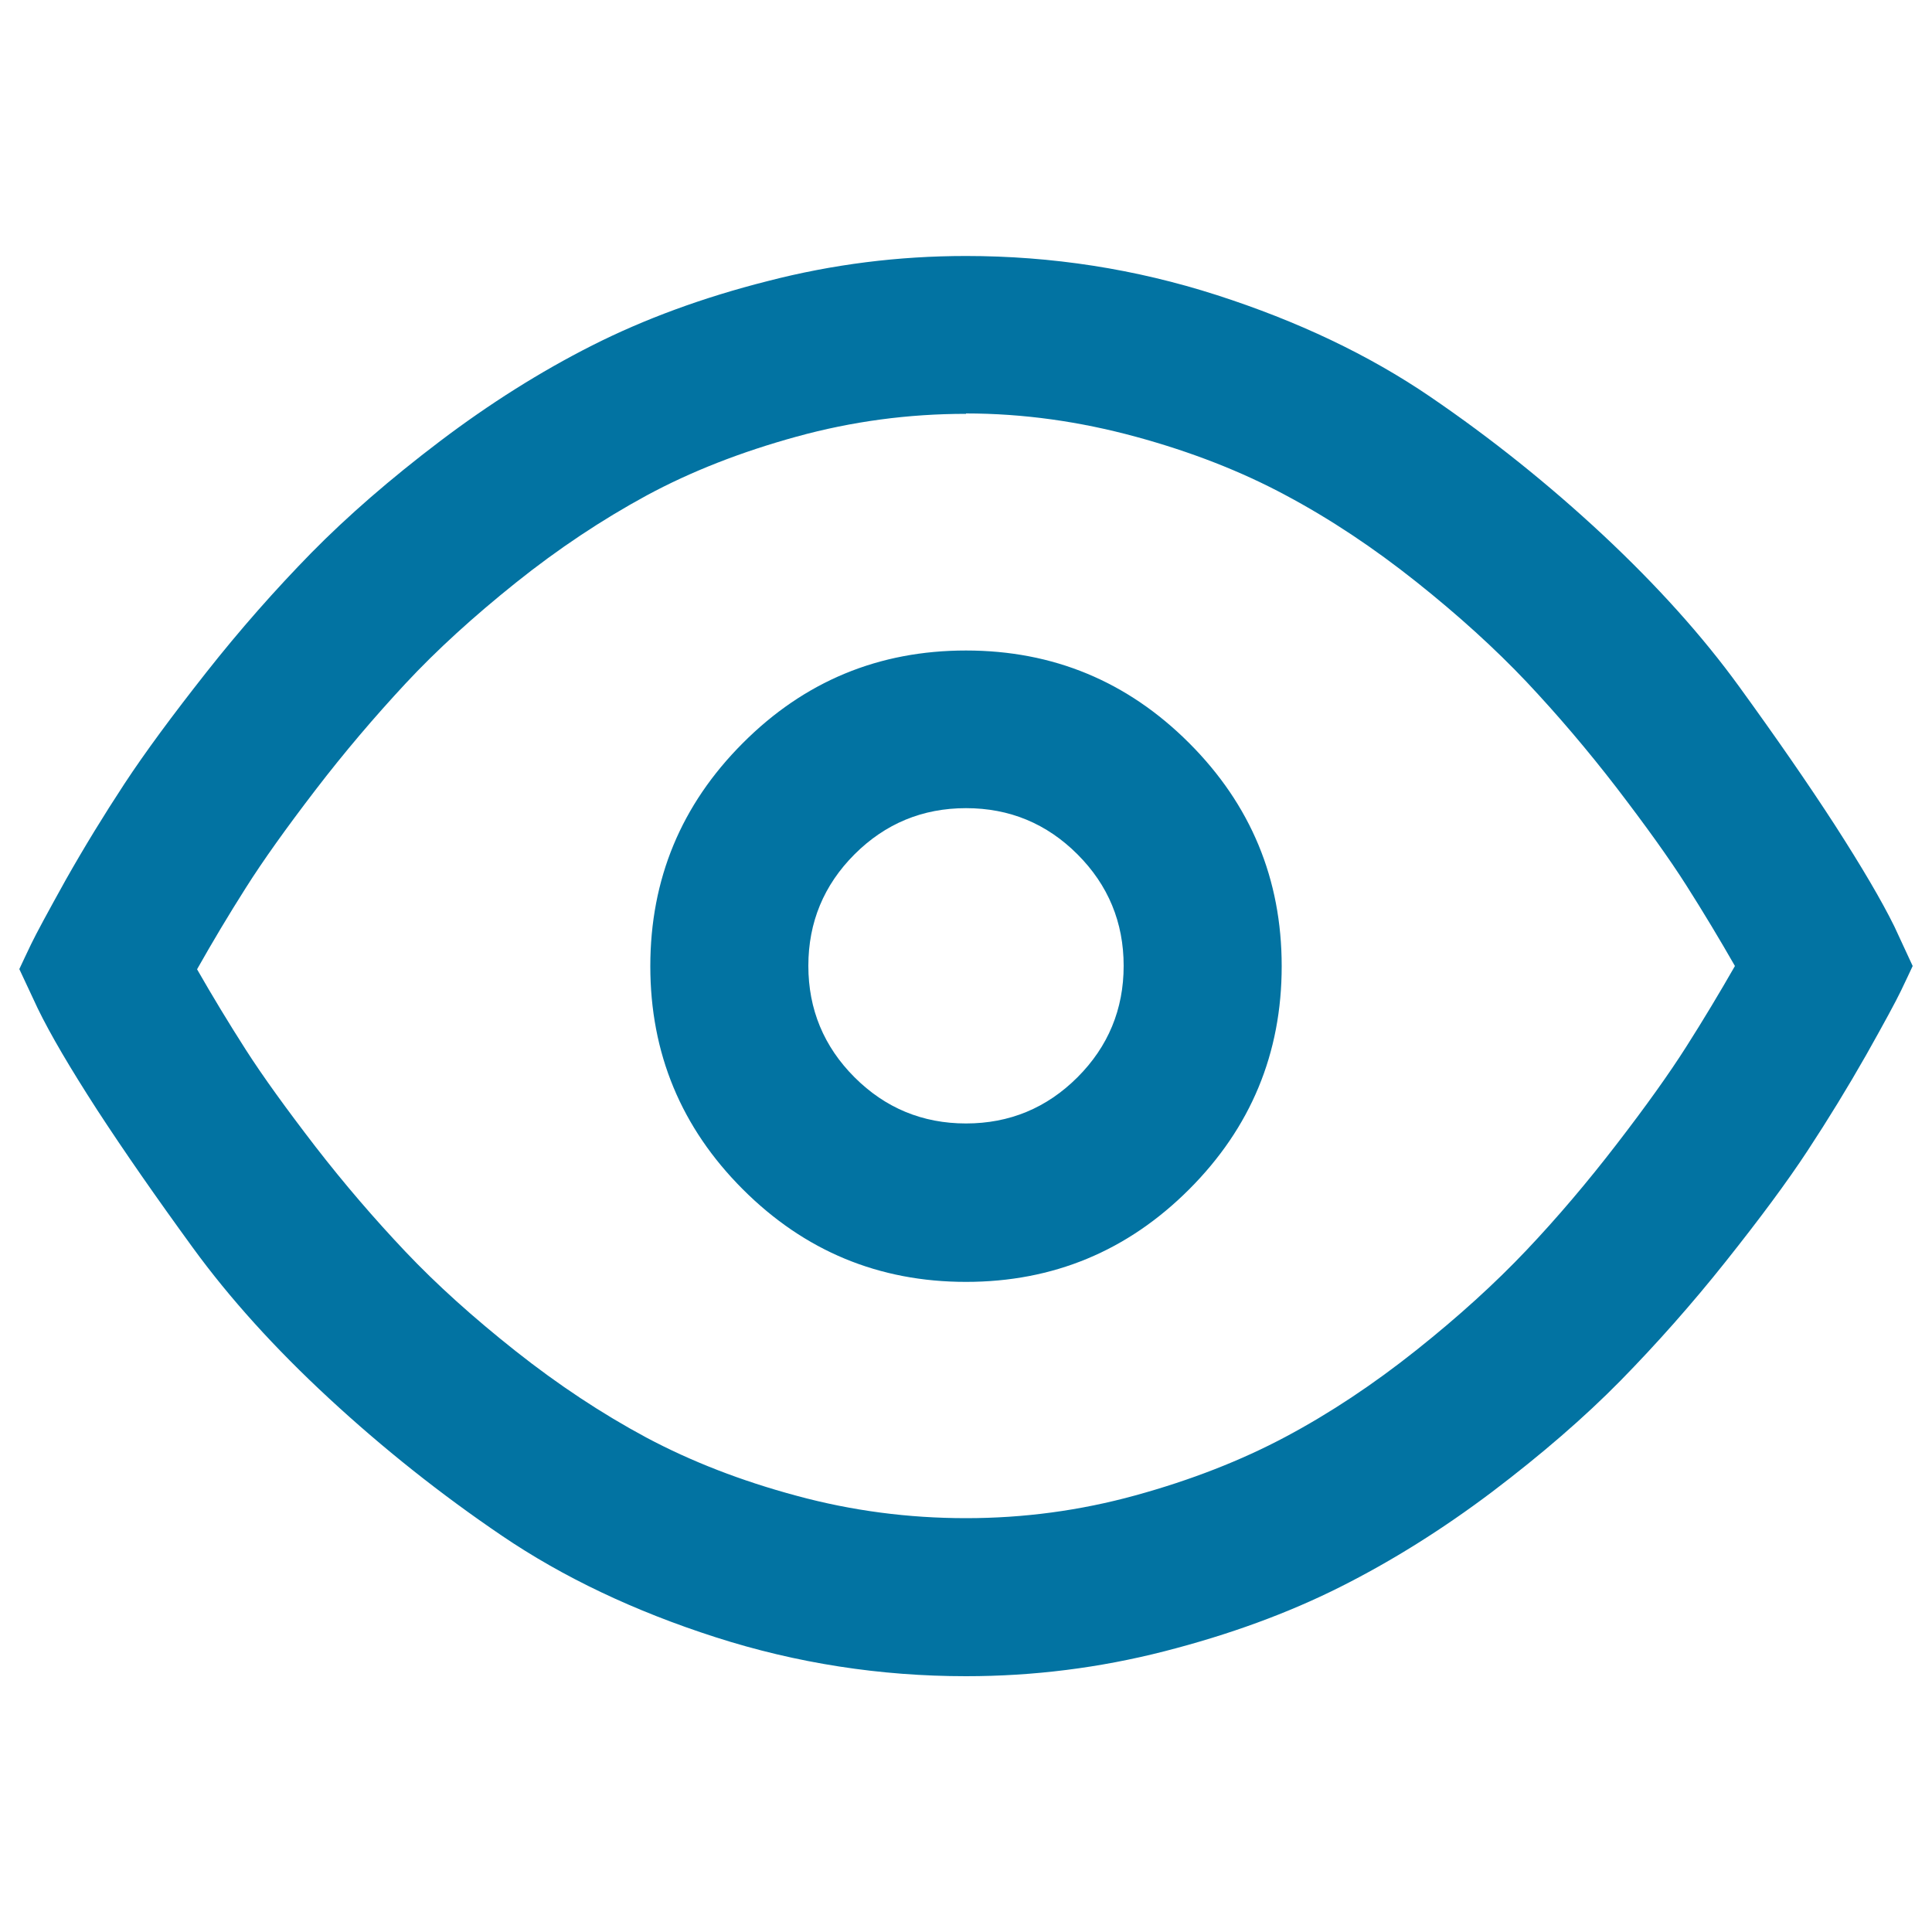
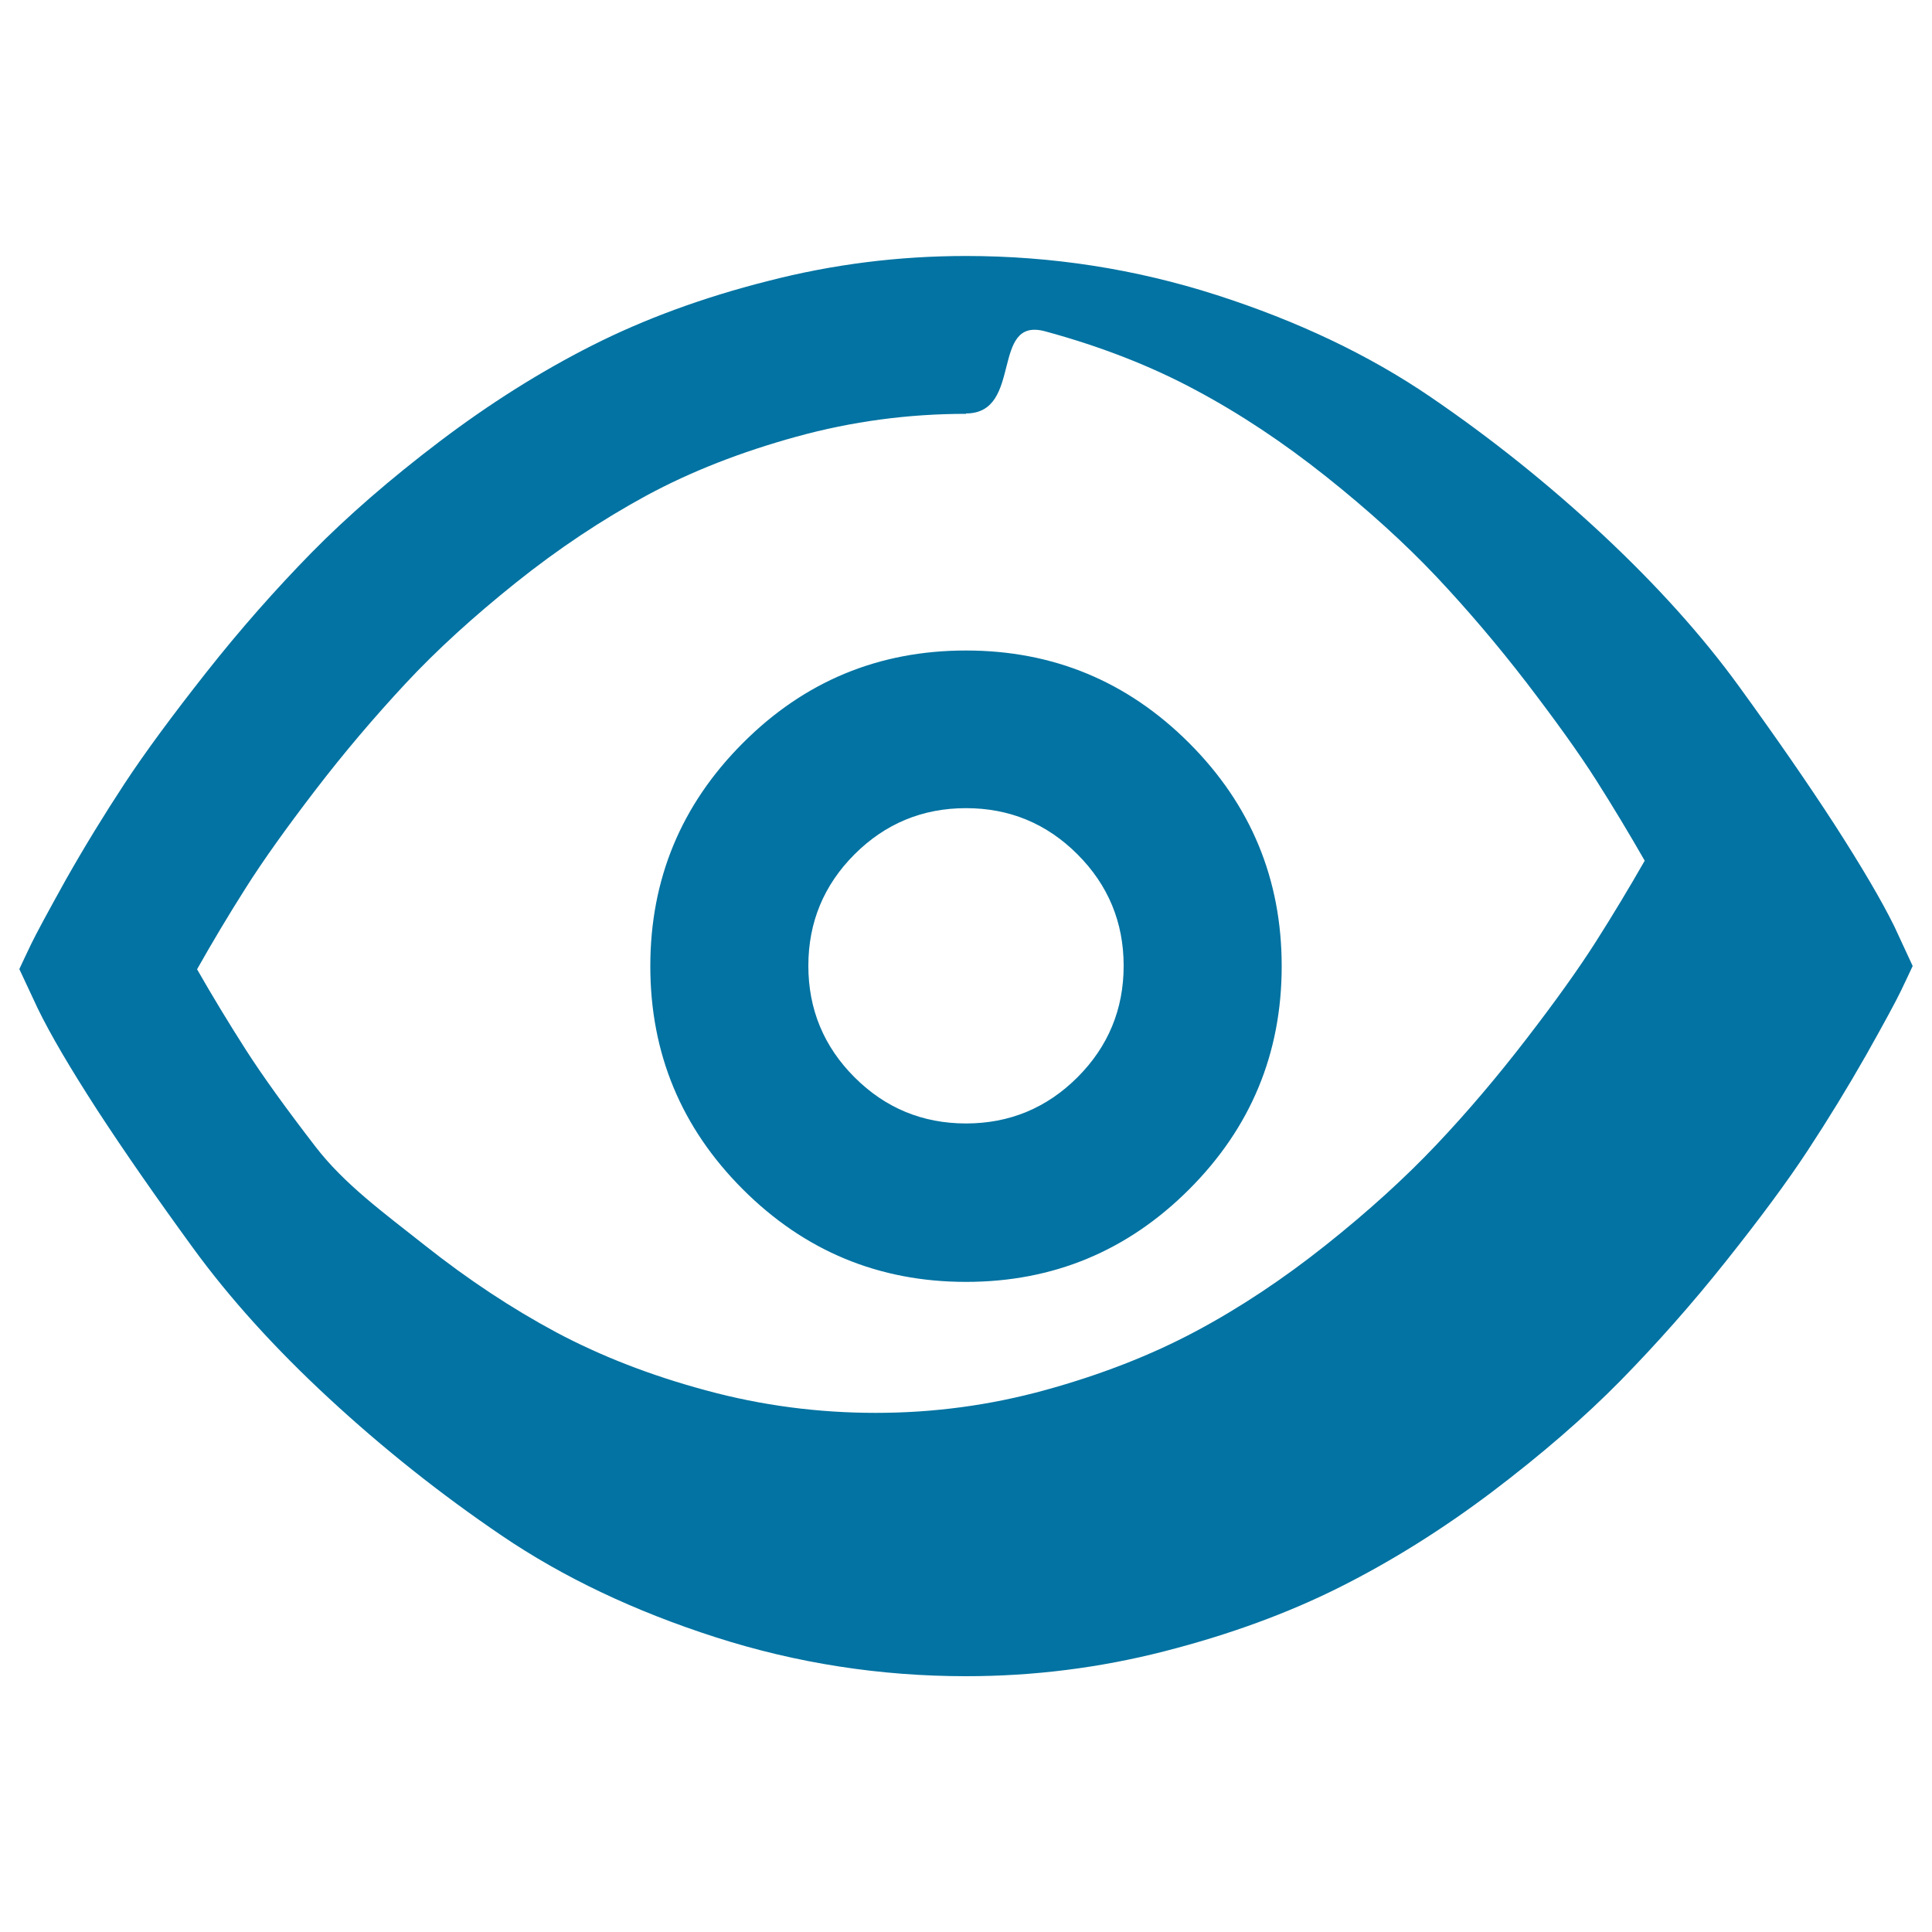
<svg xmlns="http://www.w3.org/2000/svg" viewBox="0 0 1000 1000" style="fill:#0273a2">
  <title>Eye SVG icon</title>
-   <path d="M500,132.5c44.4,0,87.7,6.7,129.7,20.2s78.8,31,110.5,52.6s61.5,45.5,89.5,71.6c28,26.2,51.5,52.3,70.5,78.5c19,26.2,35.5,50,49.5,71.6c13.9,21.6,24.2,39.1,30.8,52.5L990,500c-1.5,3.2-3.5,7.5-6.1,12.9c-2.6,5.4-8.6,16.5-18,33.2c-9.5,16.7-19.6,33.2-30.3,49.5c-10.7,16.3-24.9,35.4-42.4,57.4c-17.5,22-35.7,42.5-54.4,61.6c-18.7,19-40.9,38.2-66.5,57.6c-25.6,19.3-51.9,35.8-78.8,49.3s-57.2,24.6-90.8,33.2c-33.6,8.6-67.8,12.9-102.7,12.9c-44.4,0-87.7-6.7-129.7-20.2c-42-13.5-78.8-31-110.5-52.5c-31.7-21.5-61.5-45.2-89.5-71.1c-28-25.9-51.5-51.9-70.5-78c-19-26.1-35.5-49.8-49.5-71.3c-13.9-21.5-24.2-39-30.8-52.6L10,501.6c1.5-3.2,3.5-7.5,6.1-12.9c2.6-5.4,8.6-16.5,18-33.4c9.5-16.8,19.6-33.3,30.3-49.6c10.7-16.3,24.9-35.5,42.4-57.7c17.5-22.2,35.7-42.8,54.4-61.9c18.7-19,40.9-38.3,66.5-57.7c25.6-19.4,51.9-36,78.8-49.6c26.9-13.6,57.2-24.8,90.8-33.3C430.9,136.8,465.1,132.5,500,132.5L500,132.5z M500,214.2c-29.8,0-59,3.9-87.7,11.8c-28.7,7.9-54.6,18-77.7,30.5c-23,12.5-45.6,27.5-67.6,45.1c-22,17.6-41.1,35-57.1,52.2s-31.6,35.5-46.7,55.2c-15.1,19.7-27.1,36.5-36,50.6c-8.9,14-17.3,28.1-25.2,42.1c7.9,13.8,16.3,27.7,25.2,41.6c8.9,13.9,21,30.6,36,50.1c15.1,19.5,30.7,37.6,46.7,54.5s35.1,34.1,57.1,51.5c22,17.4,44.5,32.3,67.6,44.7c23.1,12.3,49,22.4,77.7,30.1c28.7,7.8,58,11.6,87.7,11.6c29.8,0,59-3.9,87.7-11.8s54.6-18,77.7-30.3s45.6-27.3,67.6-44.8c22-17.5,41-34.8,57.1-51.8c16.1-17,31.6-35.3,46.7-54.9c15.1-19.6,27.1-36.4,36-50.4c8.9-14,17.3-28,25.2-41.8c-7.9-13.8-16.3-27.8-25.2-41.8c-8.9-14-21-30.8-36-50.4c-15.1-19.6-30.7-37.9-46.7-54.9c-16.1-17-35.1-34.3-57.1-51.8c-22-17.5-44.5-32.5-67.6-44.8c-23.1-12.4-49-22.5-77.7-30.3S529.8,214,500,214V214.2z M500,336.7c45.1,0,83.6,16,115.5,47.9c31.9,31.9,47.9,70.4,47.9,115.5c0,45.1-16,83.6-47.9,115.5s-70.4,47.9-115.5,47.9c-45.1,0-83.6-16-115.5-47.9c-31.9-31.9-47.9-70.4-47.9-115.5c0-45.1,16-83.6,47.9-115.5C416.4,352.6,454.9,336.7,500,336.7z M500,418.3c-22.5,0-41.8,8-57.7,23.9c-15.9,15.9-23.9,35.2-23.9,57.7c0,22.5,8,41.8,23.9,57.7c15.9,15.9,35.2,23.9,57.7,23.9c22.5,0,41.8-8,57.7-23.9c15.9-15.9,23.9-35.2,23.9-57.7c0-22.5-8-41.8-23.9-57.7C541.8,426.3,522.6,418.3,500,418.3z" />
+   <path d="M500,132.5c44.4,0,87.7,6.7,129.7,20.2s78.8,31,110.5,52.6s61.5,45.5,89.5,71.6c28,26.2,51.5,52.3,70.5,78.5c19,26.2,35.5,50,49.5,71.6c13.9,21.6,24.2,39.1,30.8,52.5L990,500c-1.5,3.2-3.5,7.5-6.1,12.9c-2.6,5.4-8.6,16.5-18,33.2c-9.5,16.7-19.6,33.2-30.3,49.5c-10.7,16.3-24.9,35.4-42.4,57.4c-17.5,22-35.7,42.5-54.4,61.6c-18.7,19-40.9,38.2-66.5,57.6c-25.6,19.3-51.9,35.8-78.8,49.3s-57.2,24.6-90.8,33.2c-33.6,8.6-67.8,12.9-102.7,12.9c-44.4,0-87.7-6.7-129.7-20.2c-42-13.5-78.8-31-110.5-52.5c-31.7-21.5-61.5-45.2-89.5-71.1c-28-25.9-51.5-51.9-70.5-78c-19-26.1-35.5-49.8-49.5-71.3c-13.9-21.5-24.2-39-30.8-52.6L10,501.6c1.5-3.2,3.5-7.5,6.1-12.9c2.6-5.4,8.6-16.5,18-33.4c9.5-16.8,19.6-33.3,30.3-49.6c10.7-16.3,24.9-35.5,42.4-57.7c17.5-22.2,35.7-42.8,54.4-61.9c18.7-19,40.9-38.3,66.5-57.7c25.6-19.4,51.9-36,78.8-49.6c26.9-13.6,57.2-24.8,90.8-33.3C430.9,136.8,465.1,132.5,500,132.5L500,132.5z M500,214.2c-29.8,0-59,3.9-87.7,11.8c-28.7,7.9-54.6,18-77.7,30.5c-23,12.5-45.6,27.5-67.6,45.1c-22,17.6-41.1,35-57.1,52.2s-31.6,35.5-46.7,55.2c-15.1,19.7-27.1,36.5-36,50.6c-8.9,14-17.3,28.1-25.2,42.1c7.9,13.8,16.3,27.7,25.2,41.6c8.9,13.9,21,30.6,36,50.1s35.1,34.1,57.1,51.5c22,17.4,44.5,32.3,67.6,44.7c23.1,12.3,49,22.4,77.7,30.1c28.7,7.8,58,11.6,87.7,11.6c29.8,0,59-3.9,87.7-11.8s54.6-18,77.7-30.3s45.6-27.3,67.6-44.8c22-17.5,41-34.8,57.1-51.8c16.1-17,31.6-35.3,46.7-54.9c15.1-19.6,27.1-36.4,36-50.4c8.9-14,17.3-28,25.2-41.8c-7.9-13.8-16.3-27.8-25.2-41.8c-8.9-14-21-30.8-36-50.4c-15.1-19.6-30.7-37.9-46.7-54.9c-16.1-17-35.1-34.3-57.1-51.8c-22-17.5-44.5-32.5-67.6-44.8c-23.1-12.4-49-22.5-77.7-30.3S529.8,214,500,214V214.2z M500,336.7c45.1,0,83.6,16,115.5,47.9c31.9,31.9,47.9,70.4,47.9,115.5c0,45.1-16,83.6-47.9,115.5s-70.4,47.9-115.5,47.9c-45.1,0-83.6-16-115.5-47.9c-31.9-31.9-47.9-70.4-47.9-115.5c0-45.1,16-83.6,47.9-115.5C416.4,352.6,454.9,336.7,500,336.7z M500,418.3c-22.5,0-41.8,8-57.7,23.9c-15.9,15.9-23.9,35.2-23.9,57.7c0,22.5,8,41.8,23.9,57.7c15.9,15.9,35.2,23.9,57.7,23.9c22.5,0,41.8-8,57.7-23.9c15.9-15.9,23.9-35.2,23.9-57.7c0-22.5-8-41.8-23.9-57.7C541.8,426.3,522.6,418.3,500,418.3z" />
</svg>